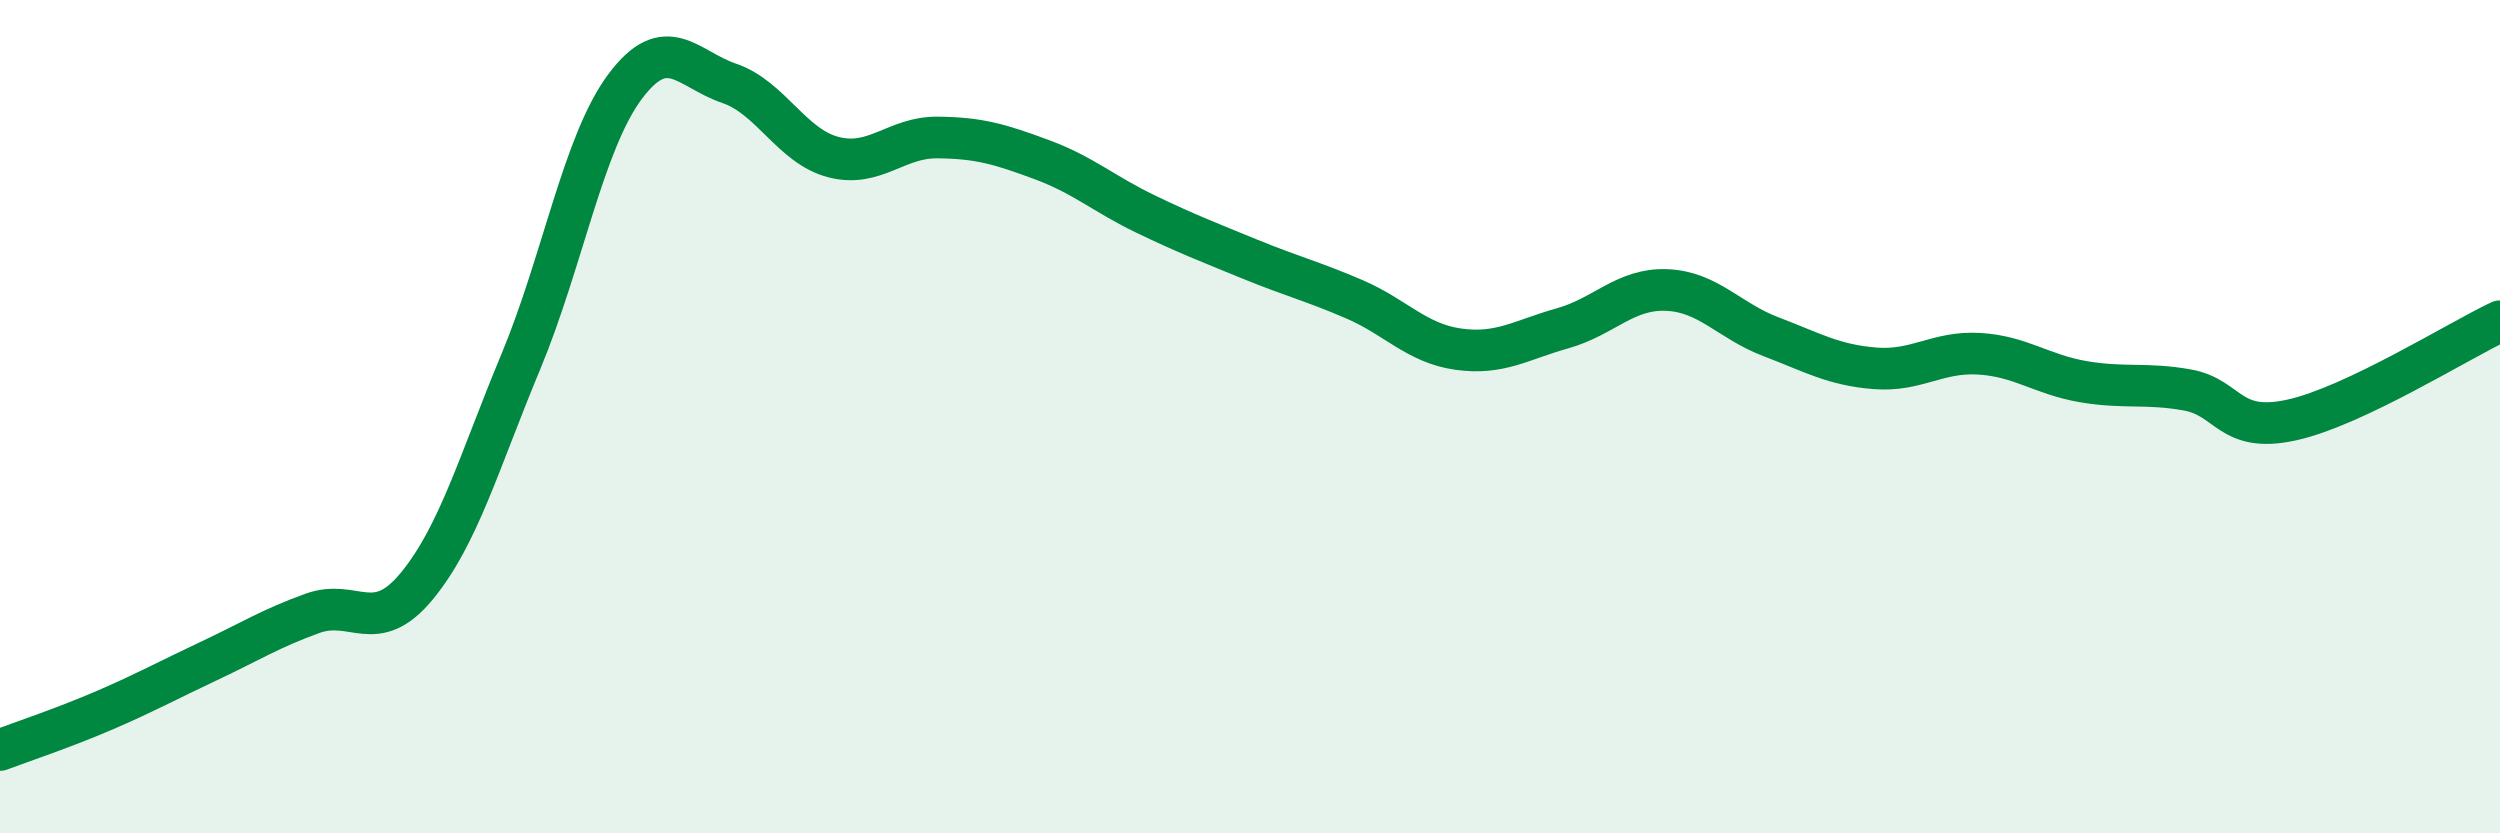
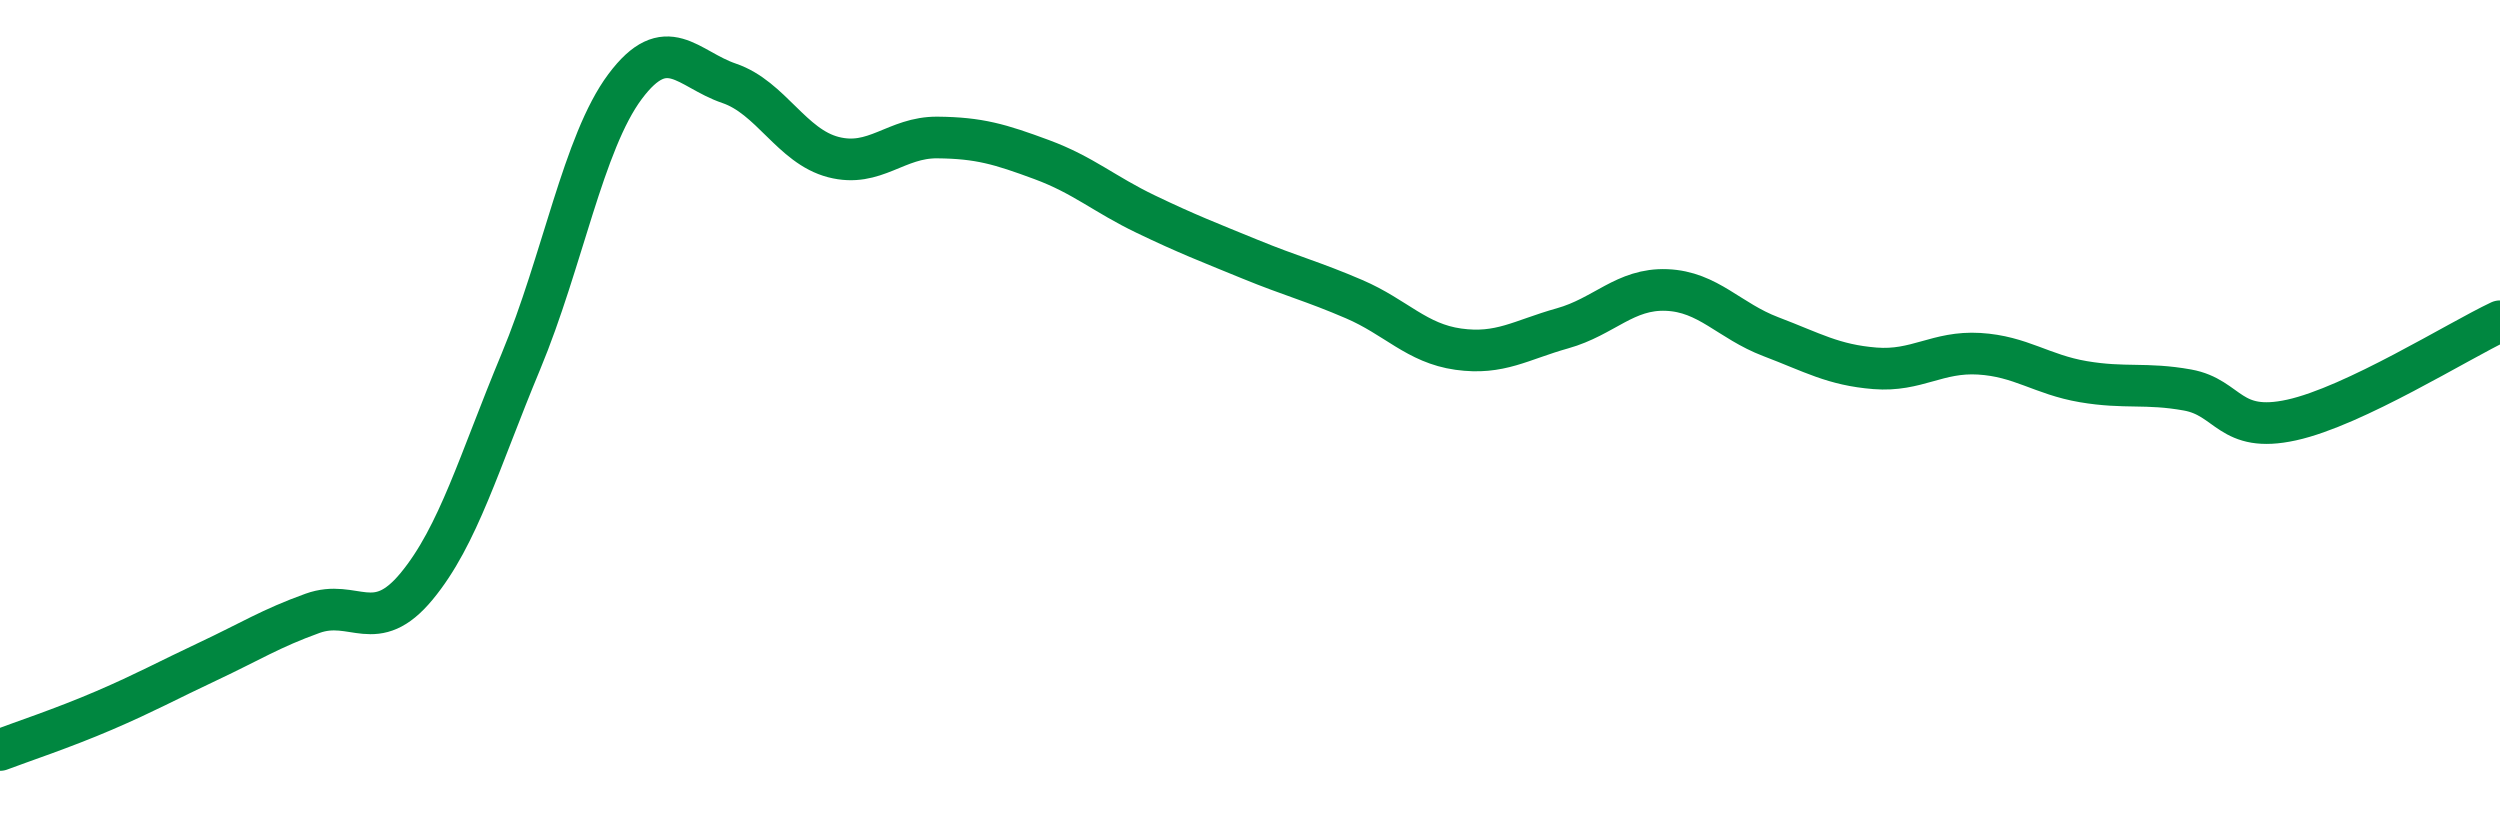
<svg xmlns="http://www.w3.org/2000/svg" width="60" height="20" viewBox="0 0 60 20">
-   <path d="M 0,18 C 0.5,17.81 1.5,17.48 2.5,17.05 C 3.5,16.62 4,16.34 5,15.87 C 6,15.4 6.5,15.08 7.5,14.72 C 8.5,14.36 9,15.28 10,14.07 C 11,12.86 11.5,11.08 12.5,8.68 C 13.5,6.28 14,3.42 15,2.08 C 16,0.74 16.5,1.66 17.5,2 C 18.5,2.34 19,3.51 20,3.77 C 21,4.03 21.5,3.29 22.5,3.3 C 23.5,3.31 24,3.46 25,3.83 C 26,4.2 26.5,4.66 27.5,5.14 C 28.5,5.62 29,5.81 30,6.22 C 31,6.63 31.5,6.75 32.5,7.18 C 33.5,7.61 34,8.24 35,8.38 C 36,8.52 36.5,8.16 37.5,7.88 C 38.5,7.6 39,6.92 40,6.96 C 41,7 41.5,7.7 42.5,8.08 C 43.5,8.46 44,8.76 45,8.84 C 46,8.92 46.5,8.43 47.5,8.49 C 48.5,8.55 49,8.99 50,9.16 C 51,9.33 51.5,9.18 52.5,9.36 C 53.5,9.54 53.5,10.41 55,10.08 C 56.5,9.75 59,8.18 60,7.71L60 20L0 20Z" fill="#008740" opacity="0.1" stroke-linecap="round" stroke-linejoin="round" />
  <path d="M 0,18 C 0.5,17.81 1.5,17.48 2.5,17.05 C 3.5,16.62 4,16.34 5,15.87 C 6,15.4 6.5,15.08 7.5,14.72 C 8.5,14.36 9,15.28 10,14.07 C 11,12.86 11.5,11.08 12.5,8.68 C 13.5,6.28 14,3.42 15,2.08 C 16,0.74 16.5,1.66 17.5,2 C 18.5,2.34 19,3.51 20,3.77 C 21,4.03 21.5,3.29 22.5,3.3 C 23.5,3.31 24,3.46 25,3.83 C 26,4.2 26.5,4.66 27.5,5.14 C 28.5,5.62 29,5.81 30,6.22 C 31,6.63 31.5,6.75 32.5,7.18 C 33.5,7.61 34,8.24 35,8.38 C 36,8.52 36.5,8.16 37.5,7.88 C 38.5,7.6 39,6.92 40,6.96 C 41,7 41.5,7.7 42.5,8.08 C 43.5,8.46 44,8.76 45,8.84 C 46,8.92 46.5,8.43 47.5,8.49 C 48.5,8.55 49,8.99 50,9.16 C 51,9.33 51.5,9.18 52.5,9.36 C 53.5,9.54 53.5,10.41 55,10.08 C 56.5,9.75 59,8.18 60,7.71" stroke="#008740" stroke-width="1" fill="none" stroke-linecap="round" stroke-linejoin="round" />
</svg>